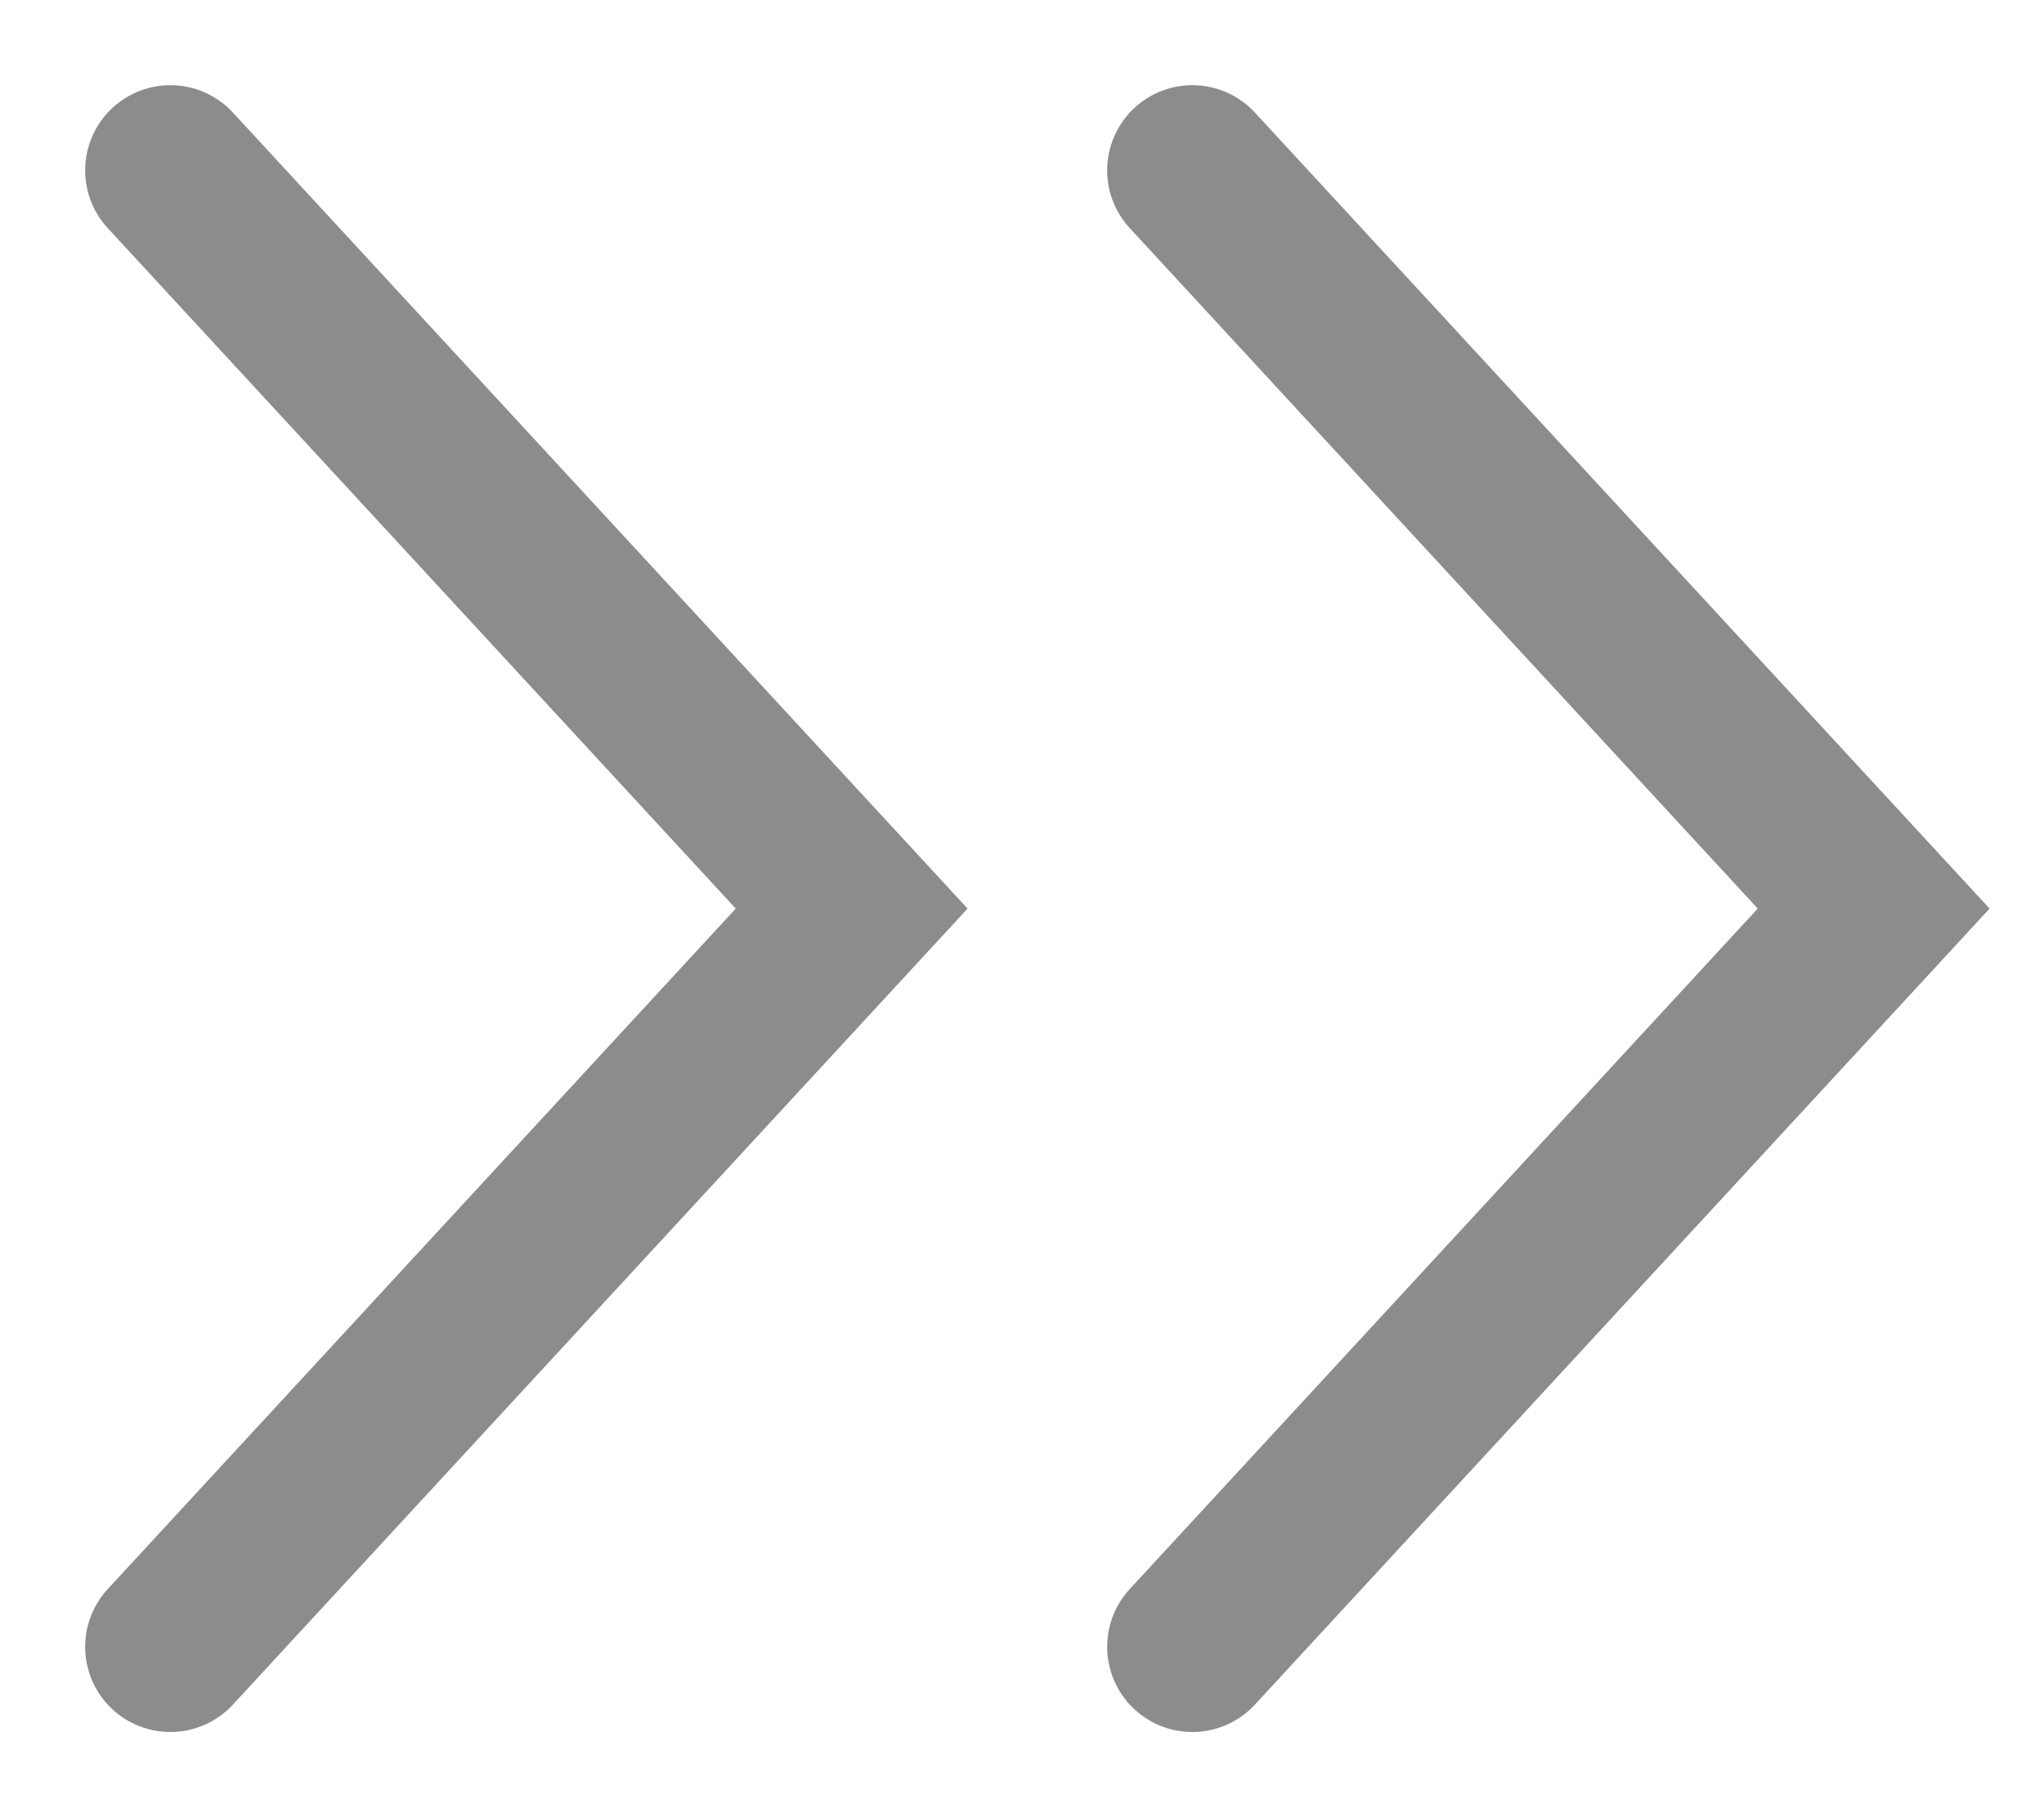
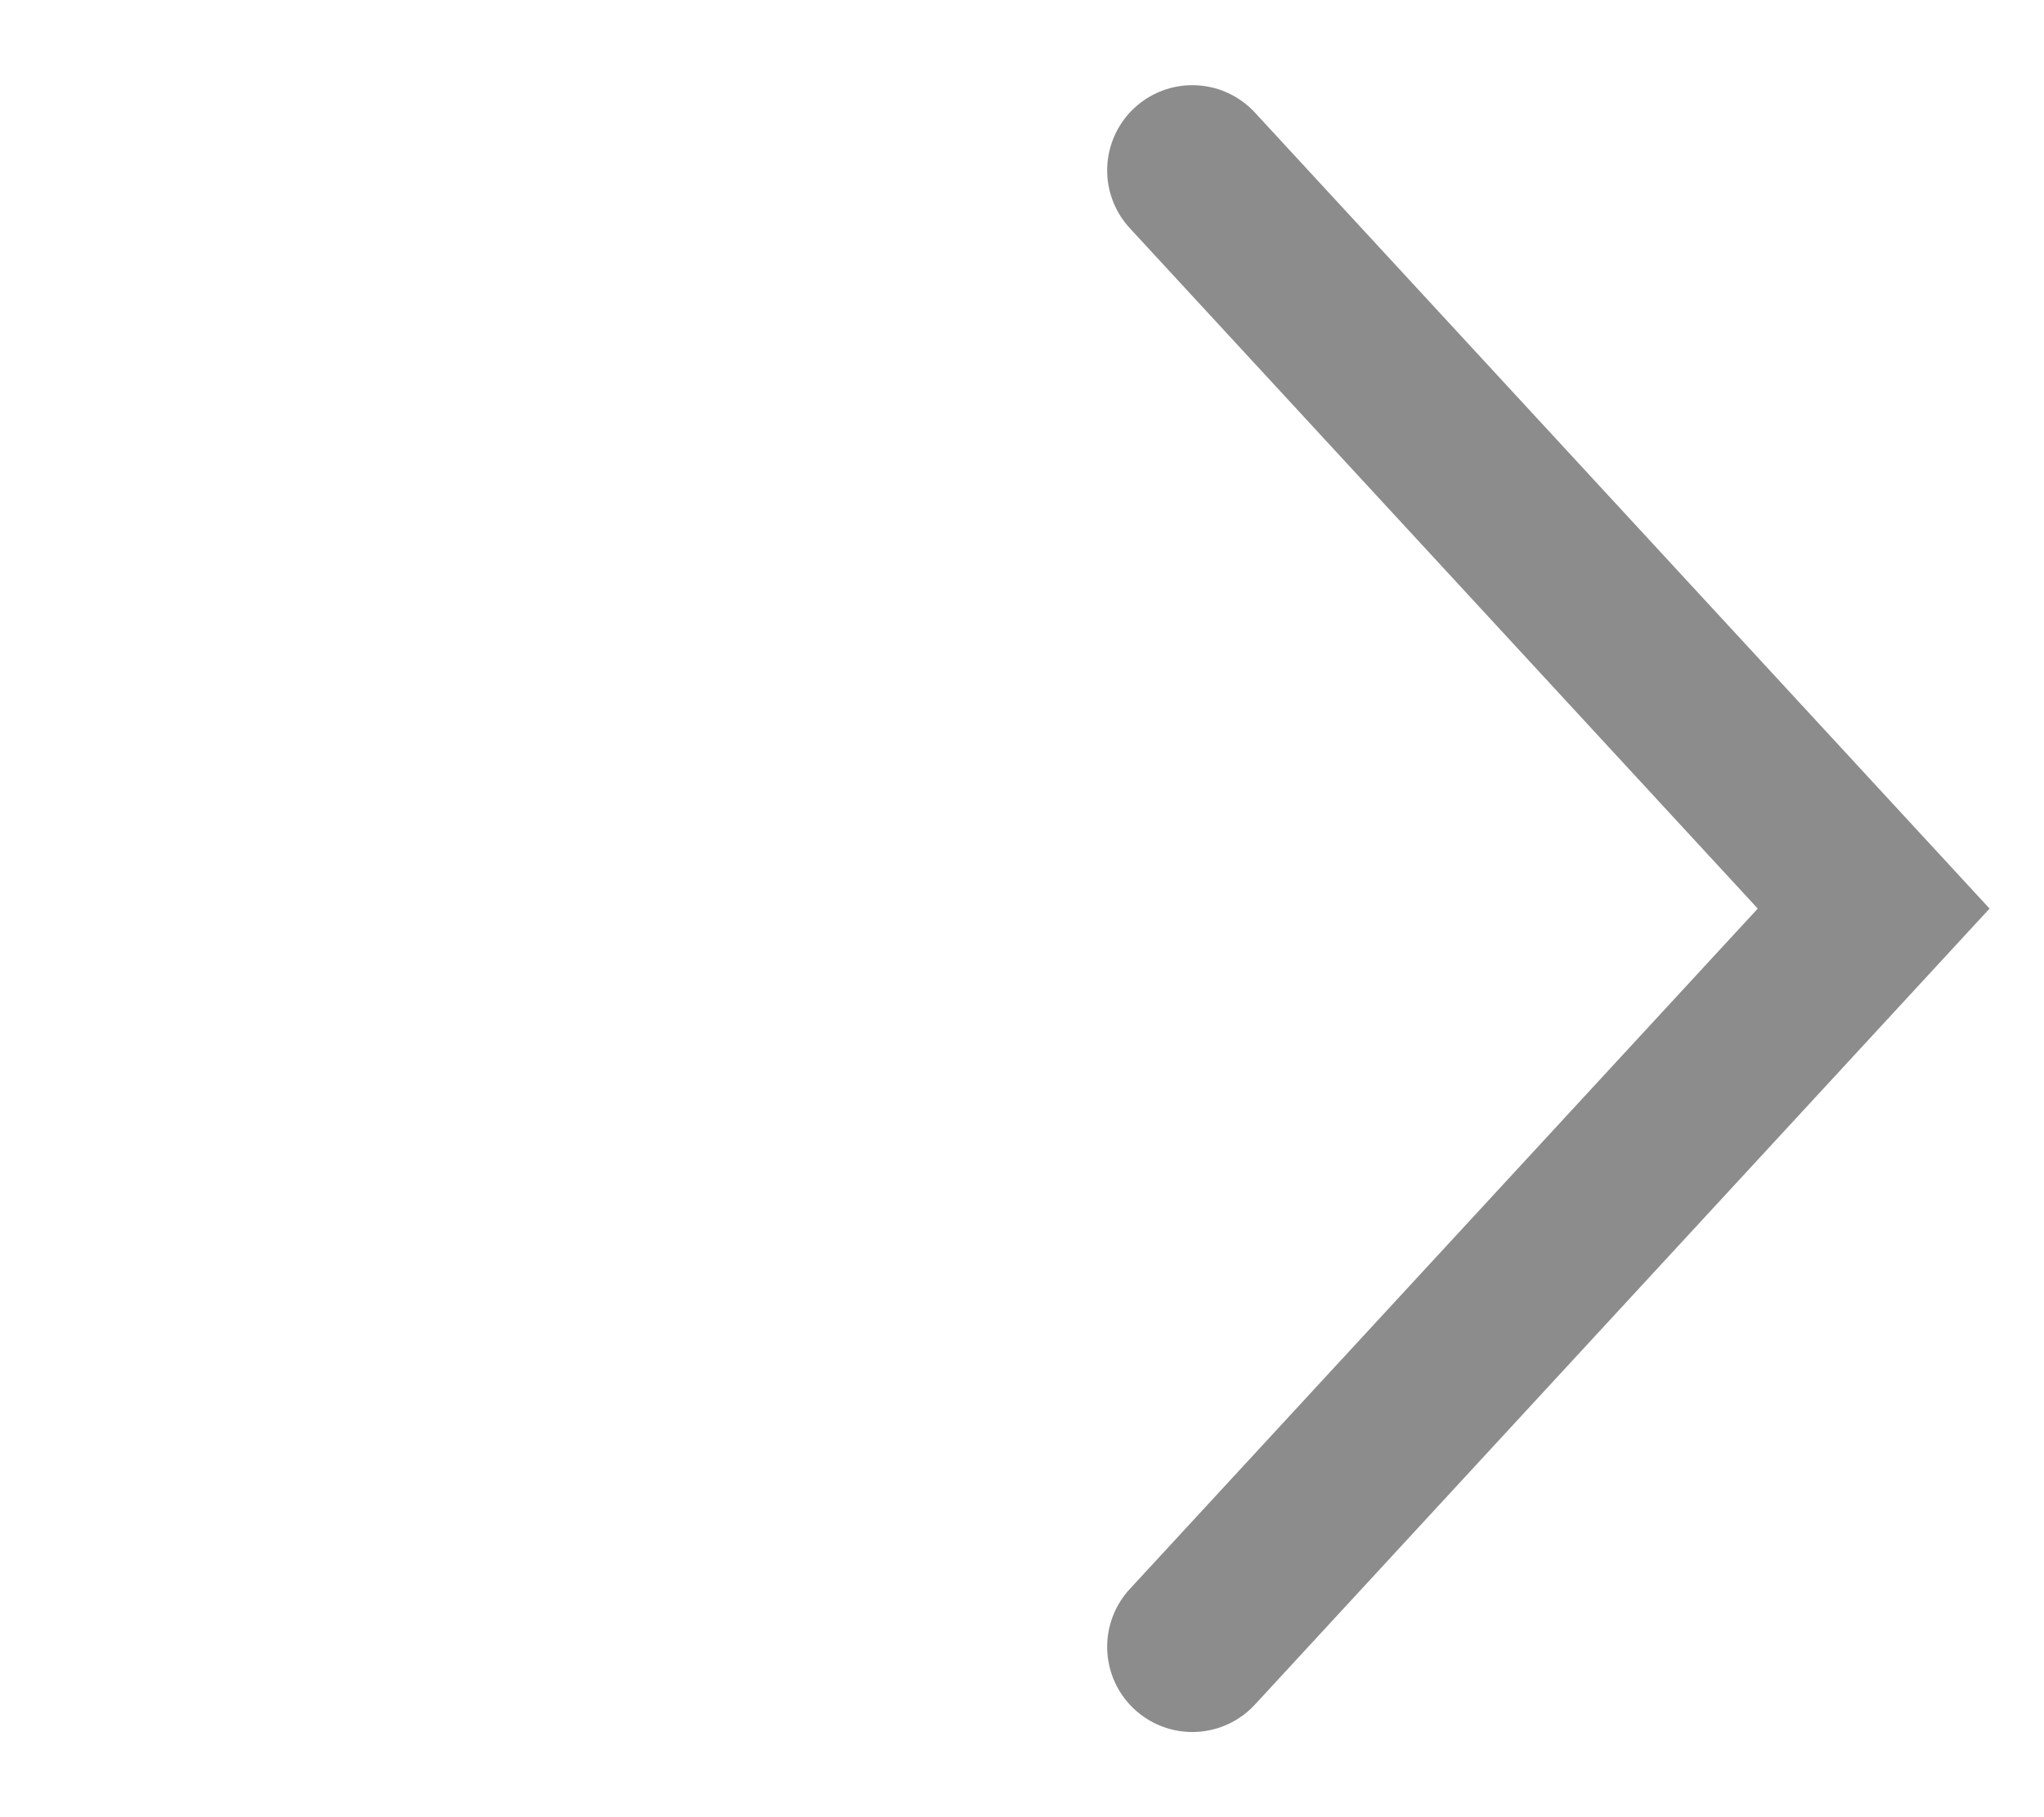
<svg xmlns="http://www.w3.org/2000/svg" width="18" height="16" viewBox="0 0 18 16" fill="none">
  <path d="M10.5 1.5L16.5 8L10.5 14.5" stroke="#8C8C8C" stroke-width="1.5" stroke-linecap="round" />
-   <path d="M1.5 1.5L7.5 8L1.5 14.5" stroke="#8C8C8C" stroke-width="1.5" stroke-linecap="round" />
</svg>